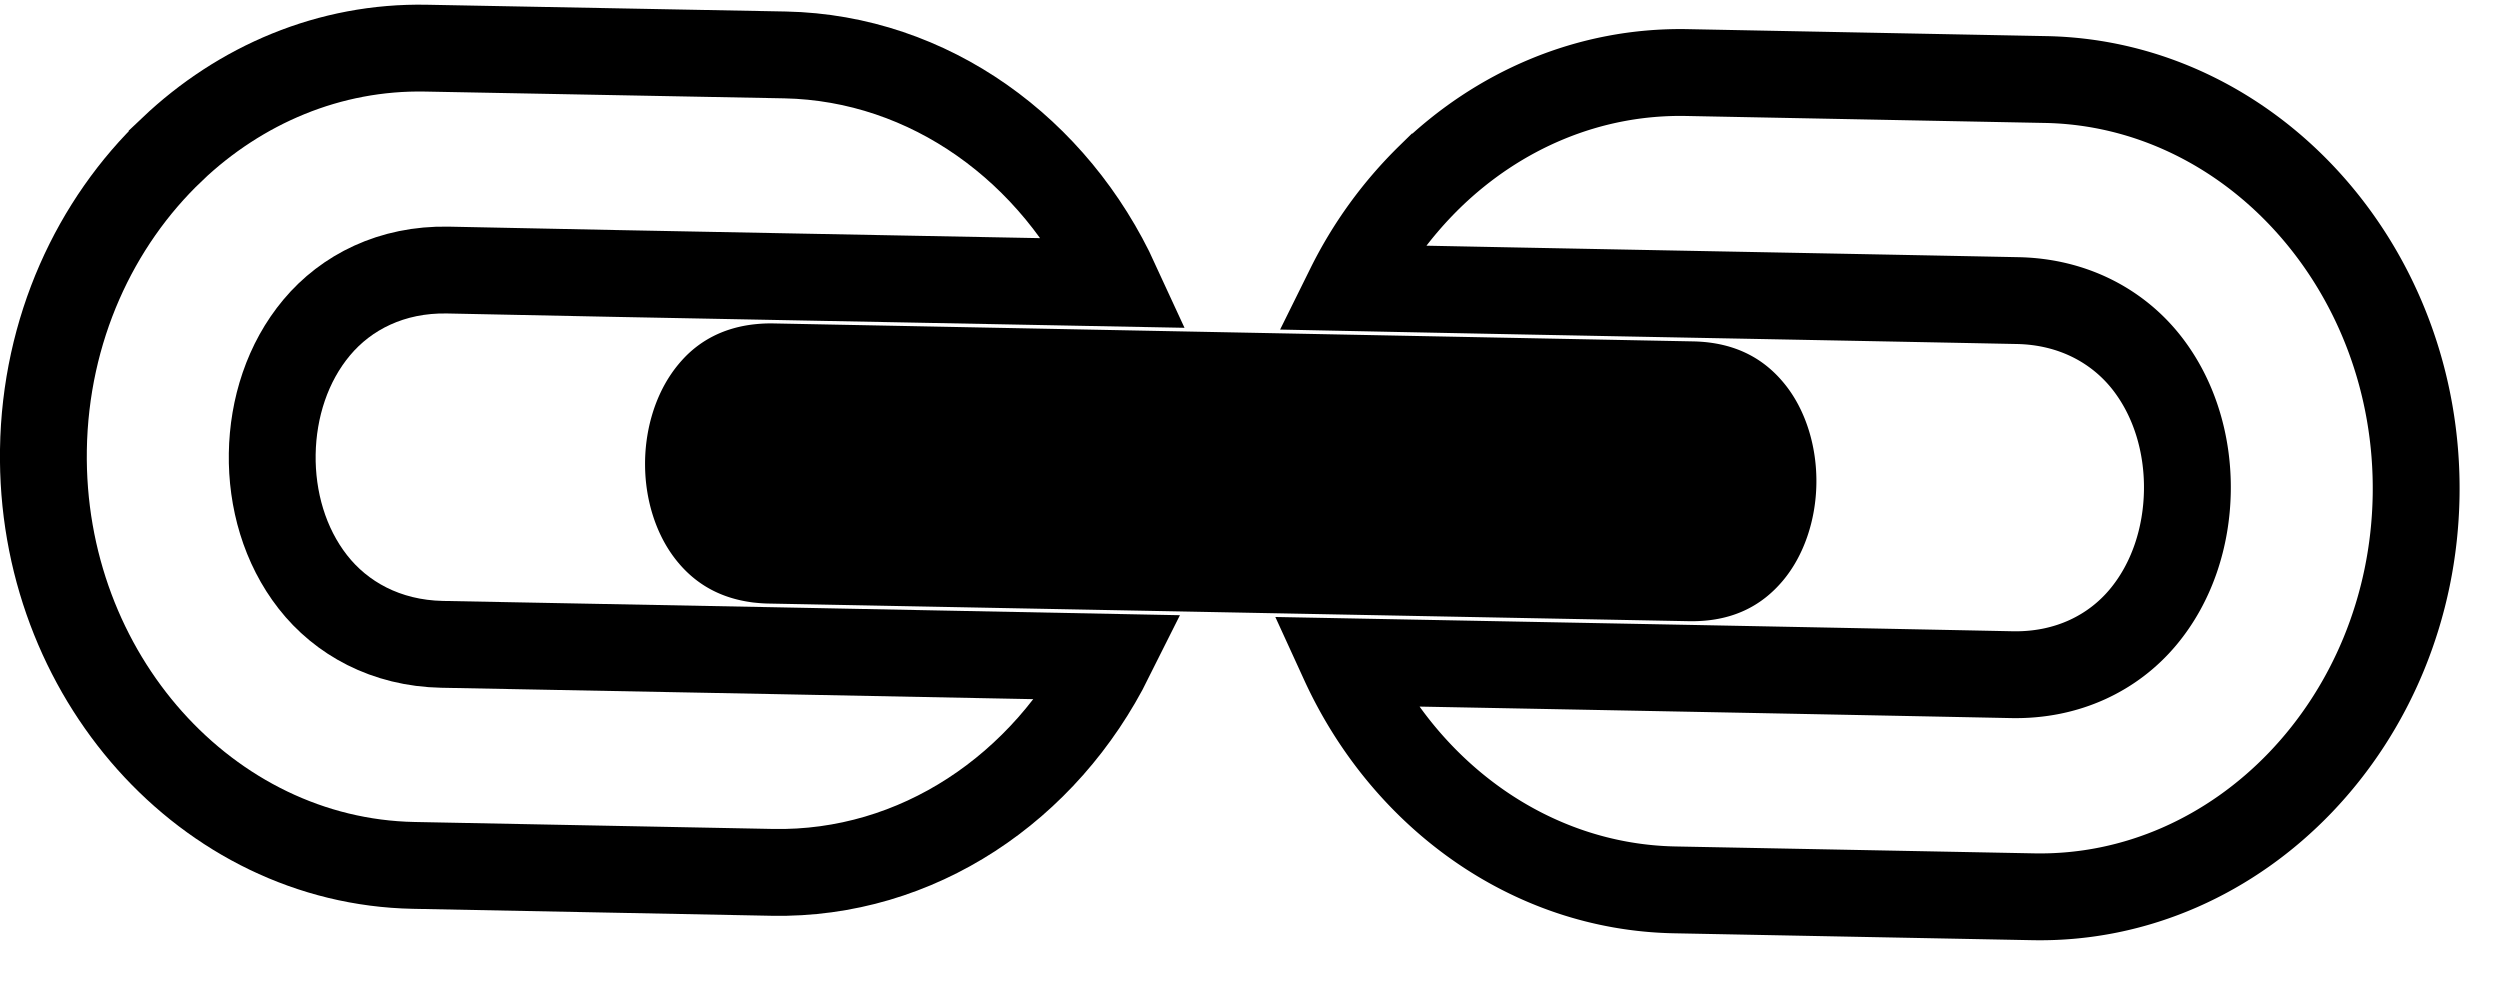
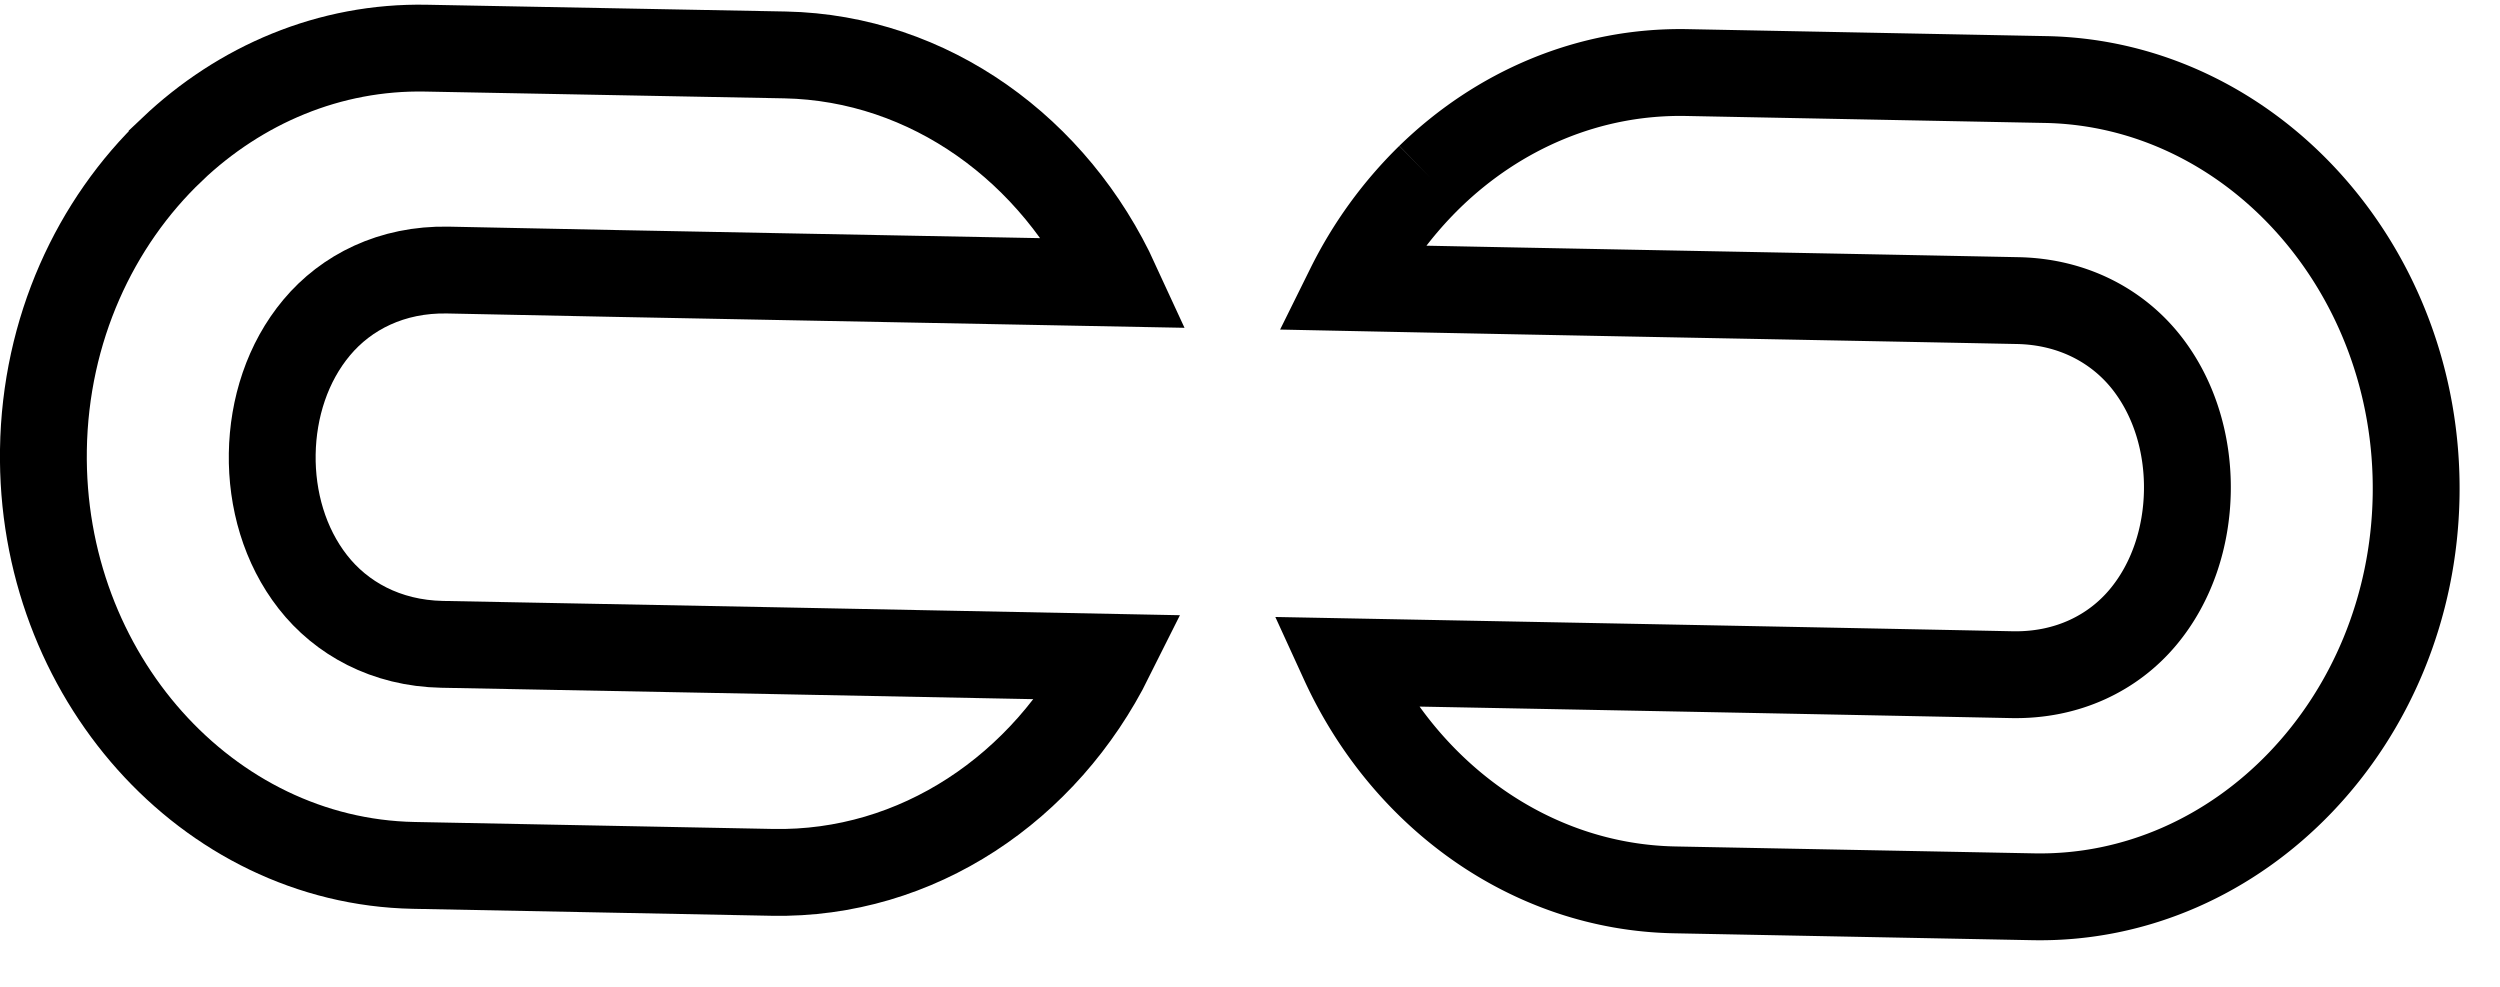
<svg xmlns="http://www.w3.org/2000/svg" width="38" height="15" viewBox="0 0 38 15">
  <g fill="none" fill-rule="evenodd">
    <path stroke="#000" stroke-width="1.32" d="M2.616 2.271C1.444 3.385.688 5.011.66 6.834c-.053 3.432 2.494 6.26 5.627 6.32l5.454.106c2.2.042 4.148-1.284 5.138-3.27-3.4-.069-6.763-.13-10.16-.196-.854-.017-1.534-.398-1.964-.949-.43-.55-.628-1.253-.617-1.947.011-.693.23-1.388.677-1.921.447-.534 1.138-.888 1.992-.872 3.402.072 6.761.13 10.159.197-.927-2.02-2.835-3.422-5.031-3.467L6.477.732C5.009.703 3.65 1.288 2.616 2.27z" />
-     <path fill="#000" d="M10.425 5.413c-.08.082-.154.17-.22.267-.265.386-.405.891-.4 1.396.004.505.153 1.004.429 1.38.275.374.664.635 1.223.703h.002c.074.008.148.014.225.015l13.982.268c.658.013 1.11-.231 1.433-.615.323-.384.502-.925.51-1.474.009-.548-.153-1.096-.463-1.492-.311-.397-.756-.66-1.414-.672L11.75 4.916a2.27 2.27 0 0 0-.373.025c-.398.062-.71.23-.952.472z" />
-     <path stroke="#000" stroke-width="1.32" d="M21.73 2.69a6.206 6.206 0 0 0-1.22 1.681c3.397.07 6.761.13 10.156.198.854.016 1.534.397 1.965.947.43.55.628 1.253.617 1.947-.011.694-.23 1.389-.677 1.922-.447.533-1.138.887-1.991.87-3.398-.069-6.759-.132-10.158-.197.925 2.021 2.833 3.425 5.03 3.468l5.455.105c3.133.06 5.764-2.67 5.818-6.102.053-3.432-2.494-6.26-5.628-6.32l-5.454-.106c-1.494-.029-2.873.574-3.913 1.587z" />
+     <path stroke="#000" stroke-width="1.32" d="M21.73 2.69a6.206 6.206 0 0 0-1.22 1.681c3.397.07 6.761.13 10.156.198.854.016 1.534.397 1.965.947.43.55.628 1.253.617 1.947-.011.694-.23 1.389-.677 1.922-.447.533-1.138.887-1.991.87-3.398-.069-6.759-.132-10.158-.197.925 2.021 2.833 3.425 5.03 3.468l5.455.105c3.133.06 5.764-2.67 5.818-6.102.053-3.432-2.494-6.26-5.628-6.32l-5.454-.106c-1.494-.029-2.873.574-3.913 1.587" />
  </g>
</svg>